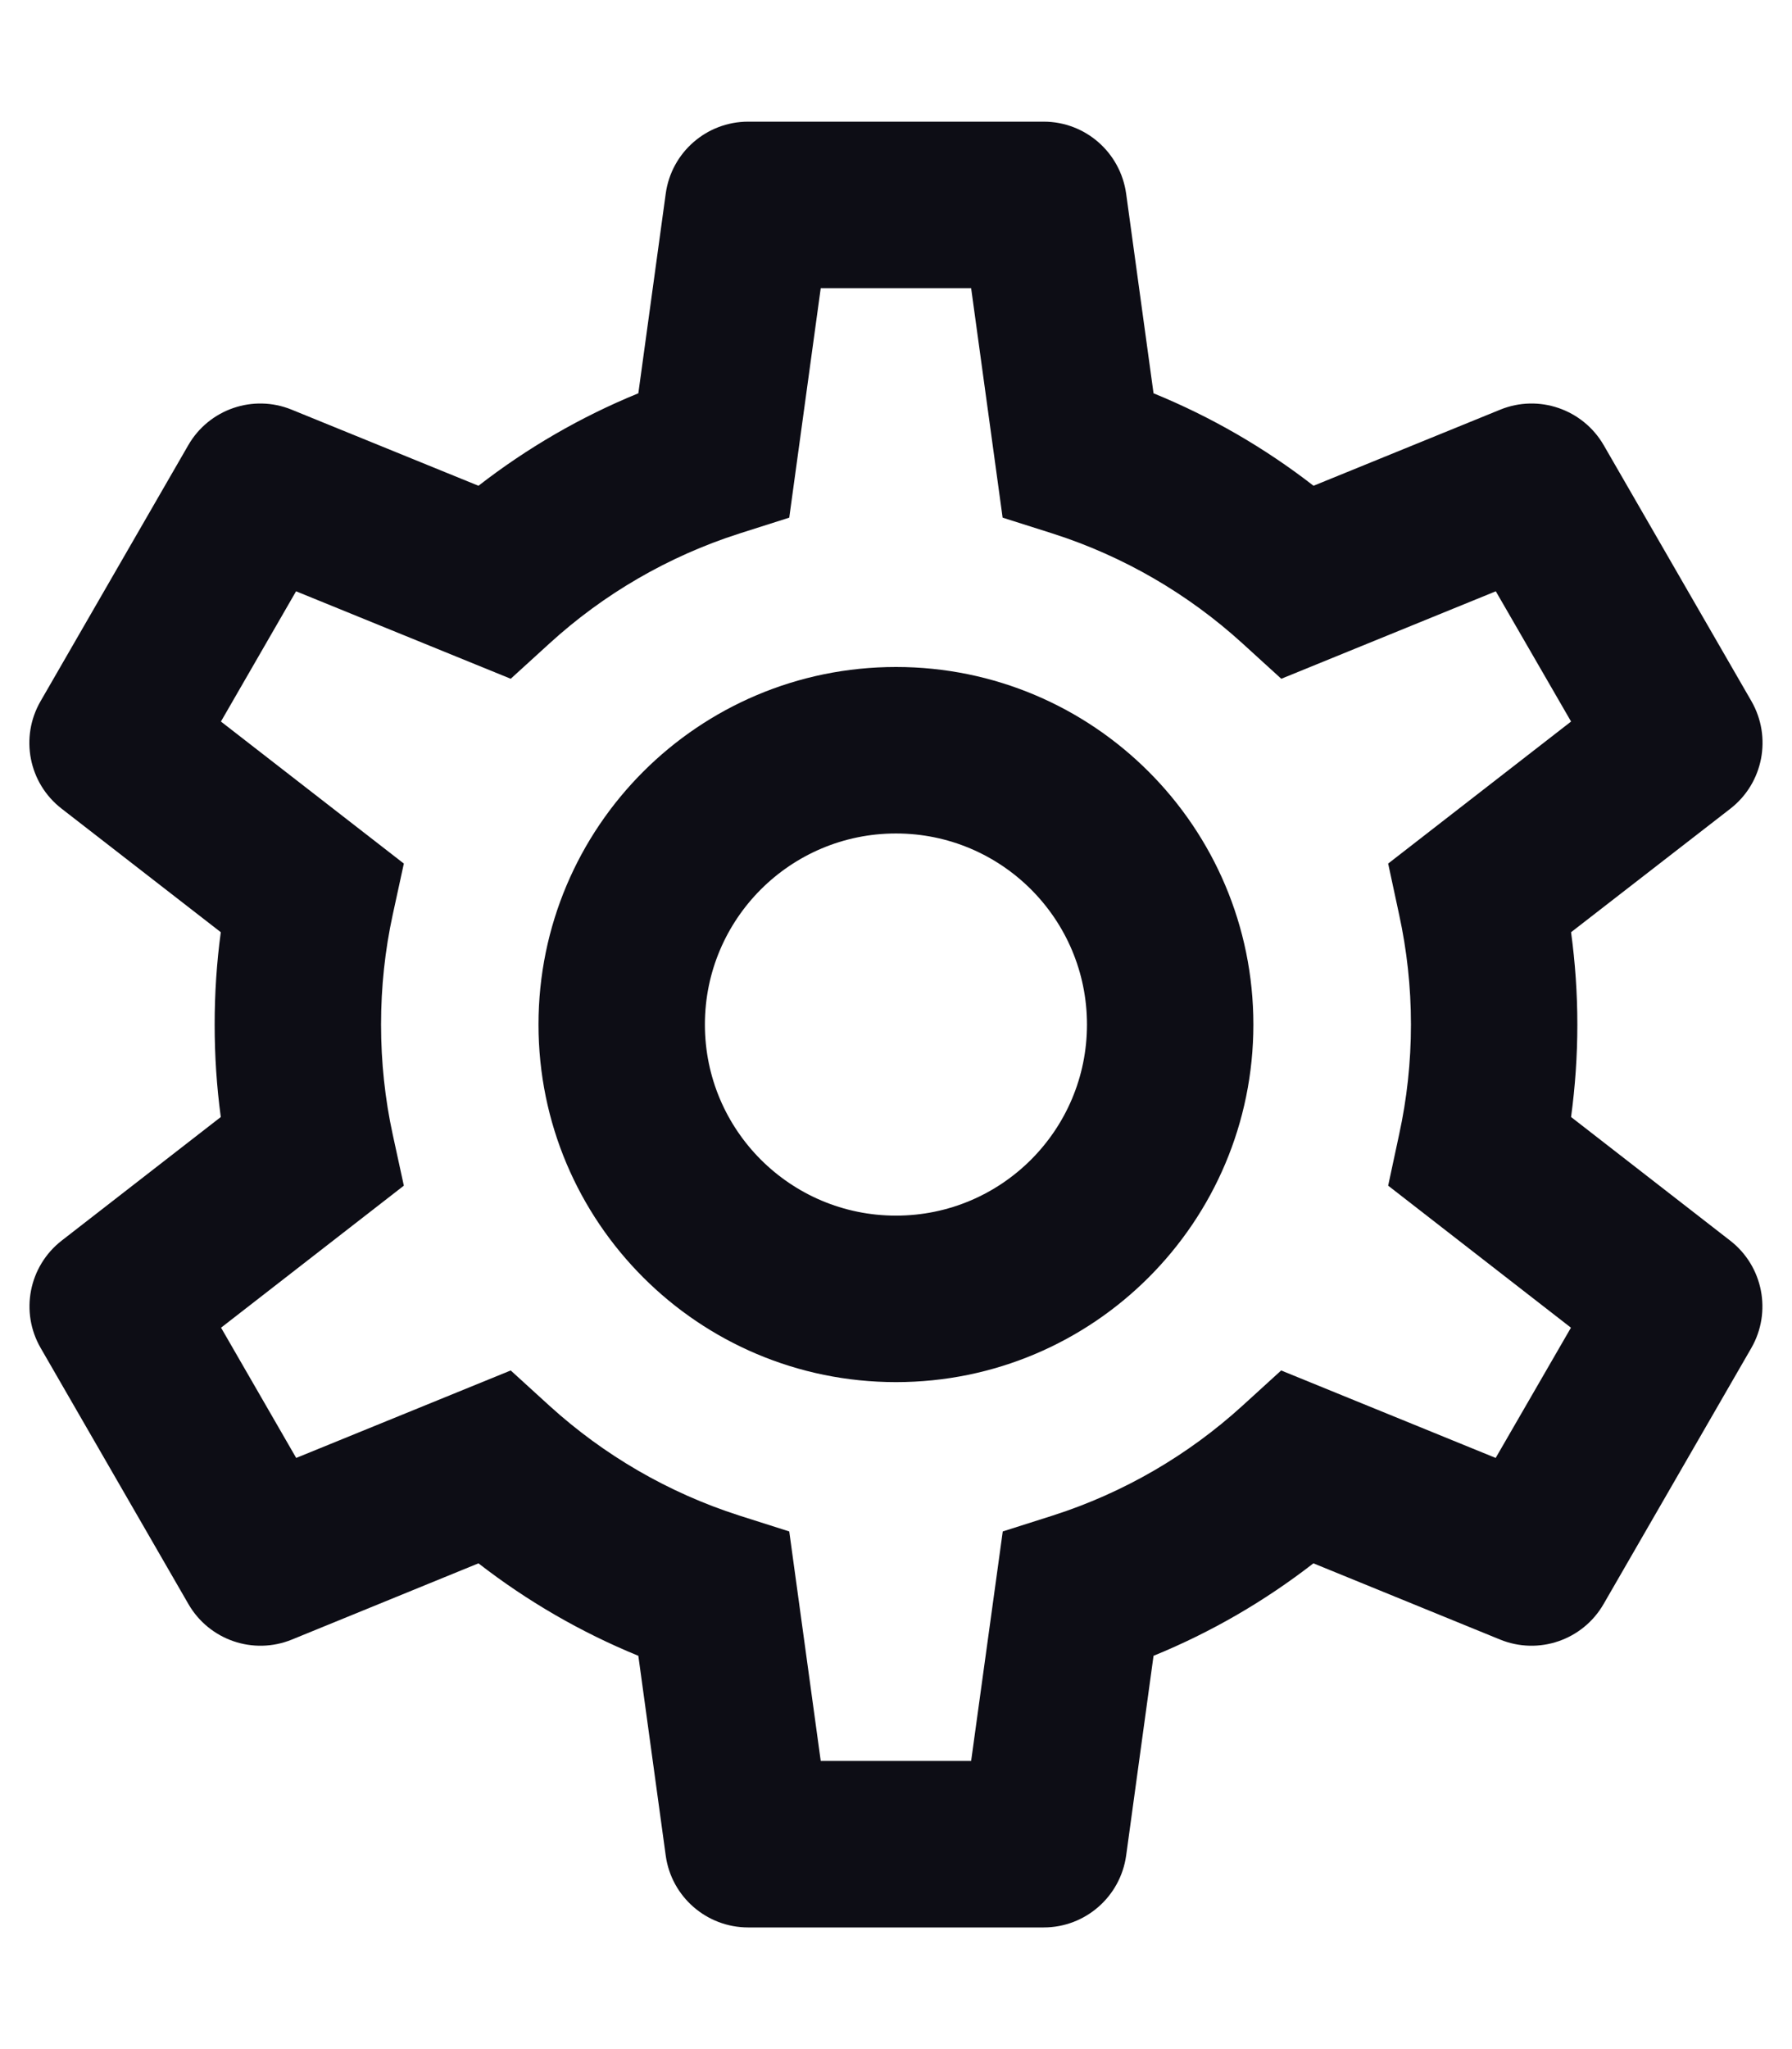
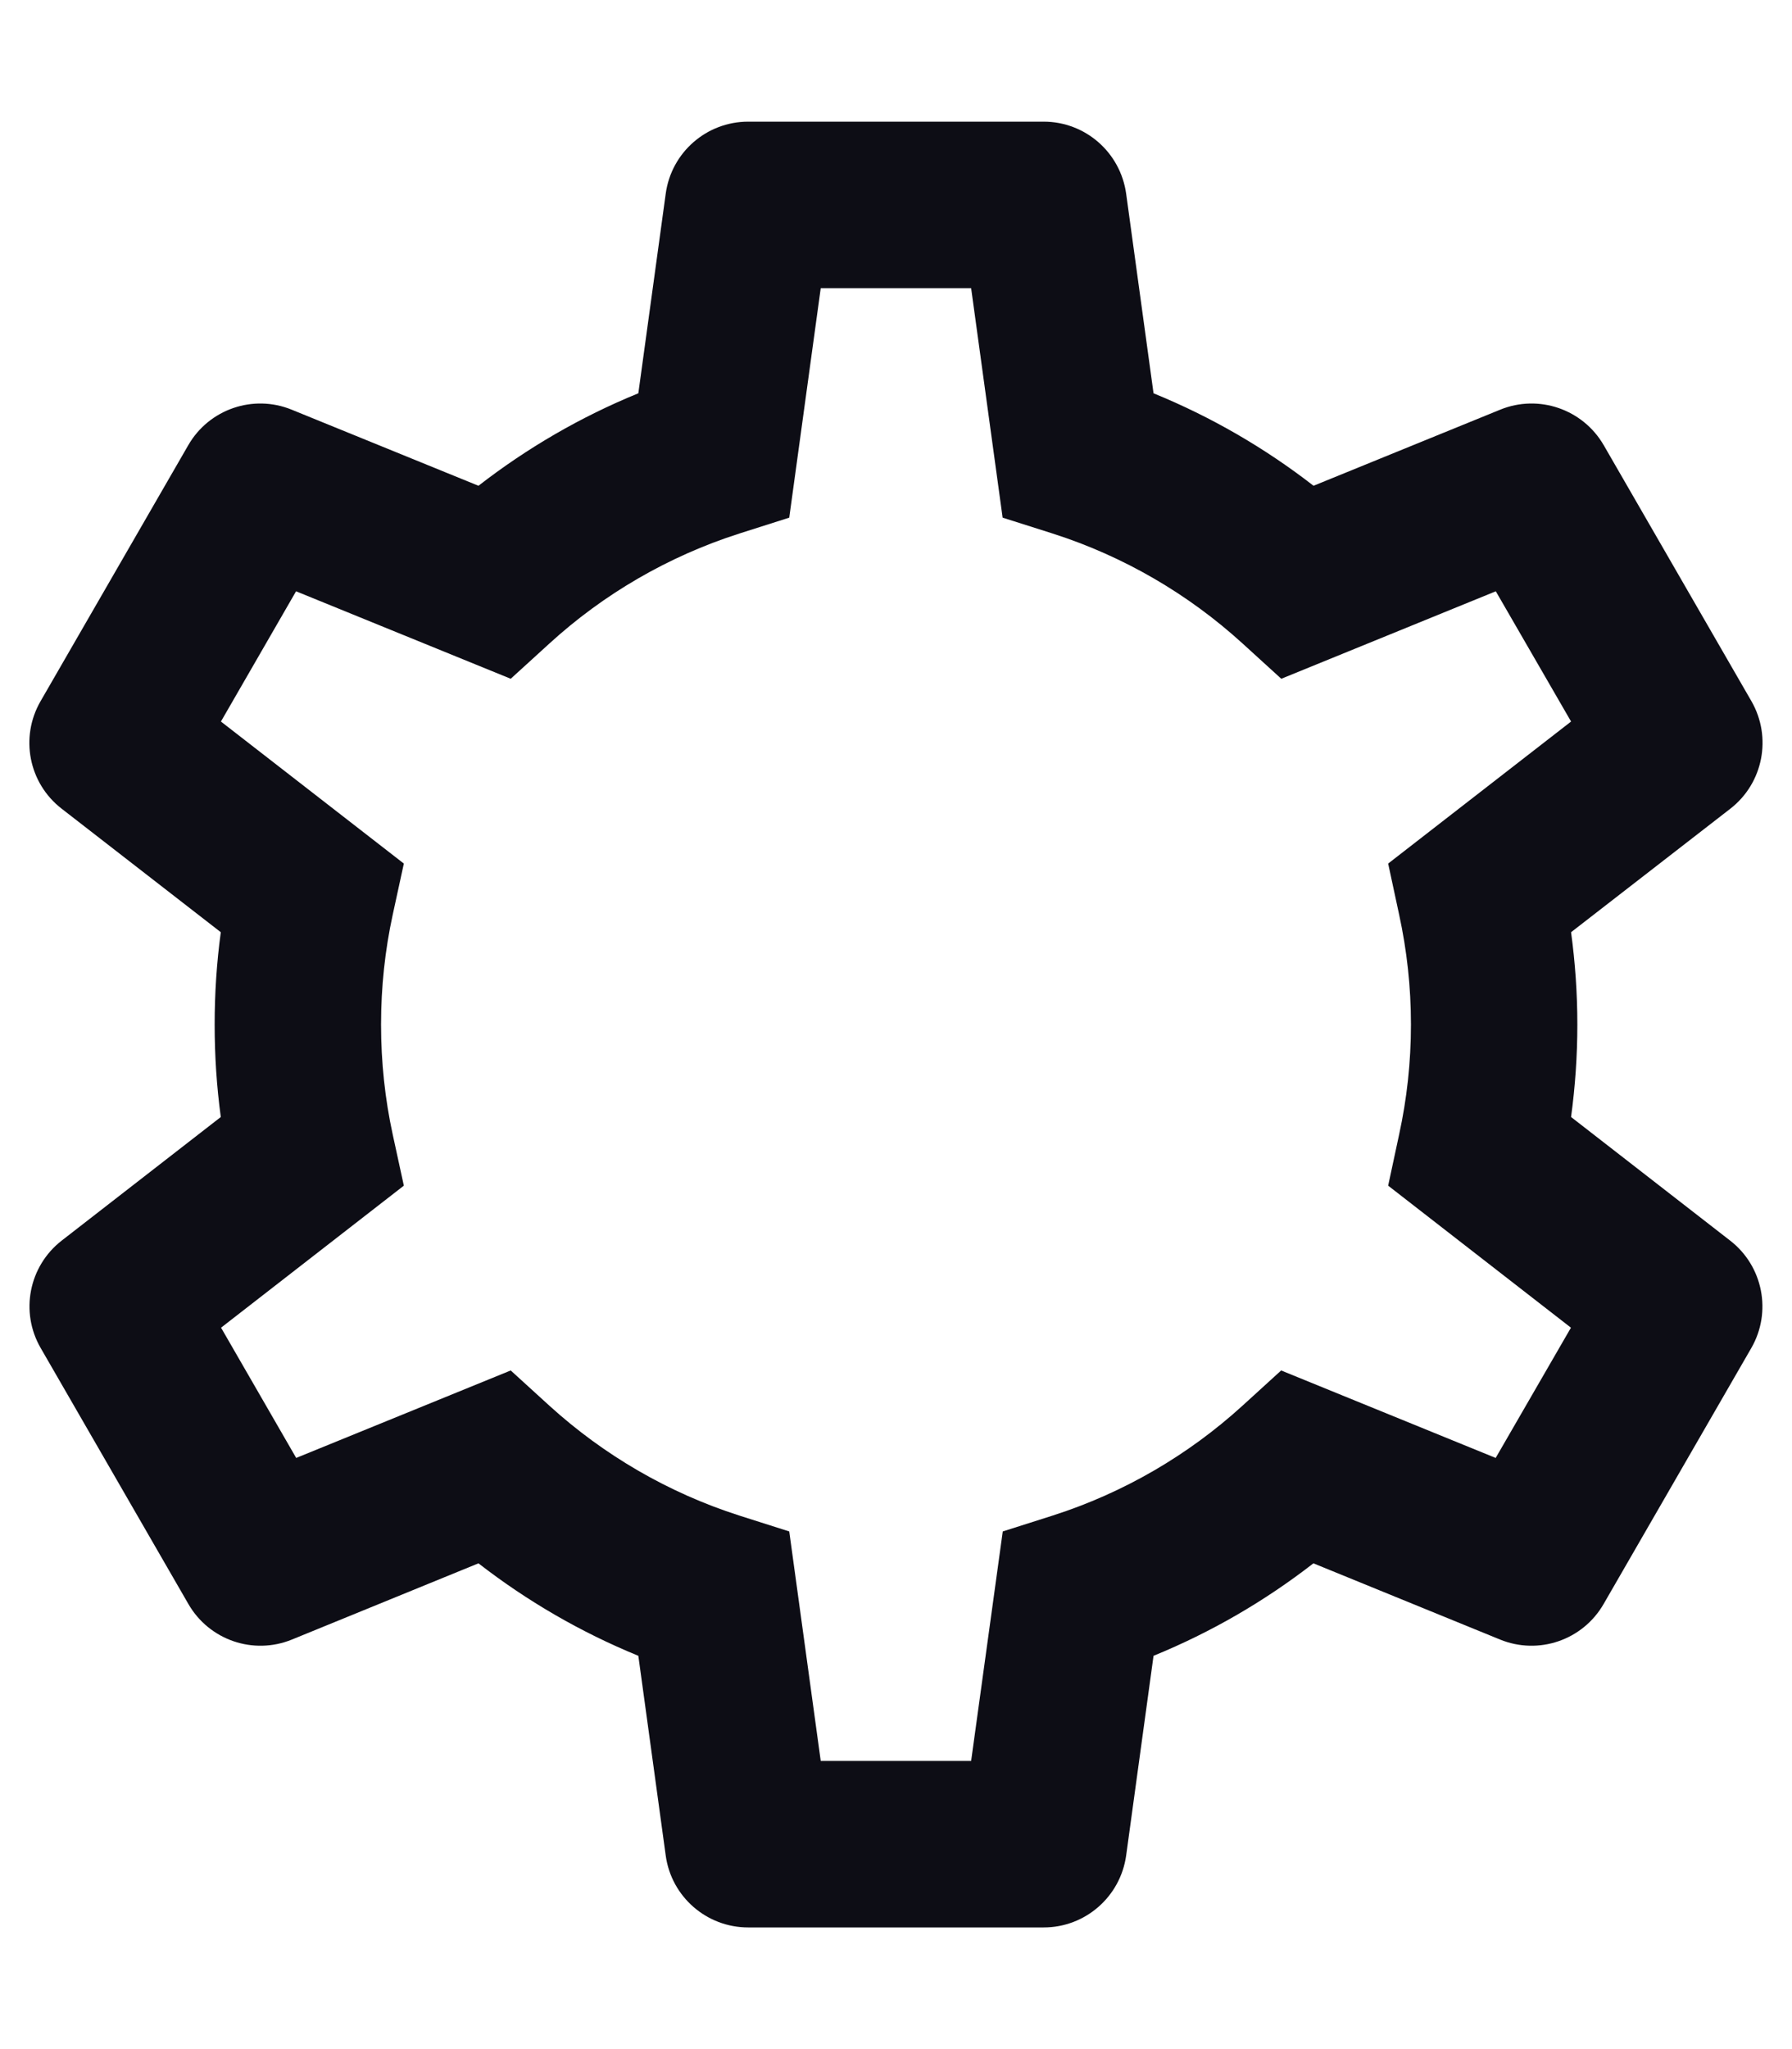
<svg xmlns="http://www.w3.org/2000/svg" width="14" height="16" viewBox="0 0 14 16" fill="none">
-   <path fill-rule="evenodd" clip-rule="evenodd" d="M7 5.208C5.457 5.208 4.207 6.458 4.207 8C4.207 9.542 5.457 10.792 7 10.792C8.542 10.792 9.792 9.542 9.792 8C9.792 6.458 8.542 5.208 7 5.208ZM5.507 8C5.507 7.176 6.175 6.508 7 6.508C7.824 6.508 8.492 7.176 8.492 8C8.492 8.824 7.824 9.492 7 9.492C6.175 9.492 5.507 8.824 5.507 8Z" fill="#0D0D15" />
  <path fill-rule="evenodd" clip-rule="evenodd" d="M5.845 0.95C5.52 0.95 5.245 1.19 5.201 1.512L4.987 3.071C4.536 3.255 4.117 3.499 3.738 3.793L2.279 3.199C1.978 3.076 1.633 3.195 1.471 3.476L0.317 5.475C0.154 5.757 0.224 6.115 0.481 6.314L1.725 7.279C1.693 7.515 1.677 7.756 1.677 8C1.677 8.245 1.693 8.486 1.725 8.722L0.482 9.687C0.225 9.887 0.155 10.245 0.318 10.526L1.472 12.525C1.635 12.807 1.98 12.925 2.281 12.802L3.738 12.207C4.117 12.501 4.537 12.745 4.987 12.929L5.201 14.489C5.245 14.81 5.52 15.05 5.845 15.05H8.154C8.479 15.05 8.753 14.81 8.798 14.489L9.012 12.929C9.463 12.745 9.882 12.501 10.261 12.207L11.719 12.802C12.02 12.925 12.365 12.807 12.528 12.525L13.682 10.526C13.844 10.245 13.774 9.887 13.518 9.688L12.274 8.722C12.306 8.486 12.323 8.245 12.323 8C12.323 7.756 12.306 7.515 12.274 7.279L13.519 6.314C13.775 6.115 13.845 5.757 13.683 5.475L12.529 3.476C12.366 3.195 12.021 3.076 11.72 3.199L10.262 3.793C9.883 3.499 9.463 3.255 9.012 3.071L8.798 1.512C8.753 1.19 8.479 0.95 8.154 0.95H5.845ZM6.412 2.25H7.587L7.833 4.042L8.224 4.166C8.78 4.344 9.284 4.639 9.707 5.024L10.01 5.3L11.686 4.617L12.274 5.634L10.845 6.743L10.931 7.143C10.991 7.419 11.023 7.705 11.023 8C11.023 8.295 10.991 8.582 10.931 8.857L10.845 9.258L12.273 10.367L11.685 11.384L10.009 10.701L9.706 10.977C9.284 11.361 8.78 11.656 8.224 11.834L7.834 11.958L7.587 13.75H6.412L6.166 11.958L5.776 11.834C5.22 11.656 4.716 11.361 4.293 10.977L3.99 10.701L2.314 11.384L1.727 10.367L3.155 9.258L3.068 8.858C3.008 8.582 2.977 8.295 2.977 8C2.977 7.705 3.008 7.419 3.068 7.143L3.155 6.743L1.726 5.634L2.313 4.617L3.99 5.3L4.293 5.024C4.715 4.639 5.22 4.344 5.776 4.166L6.166 4.042L6.412 2.25Z" fill="#0D0D15" />
</svg>